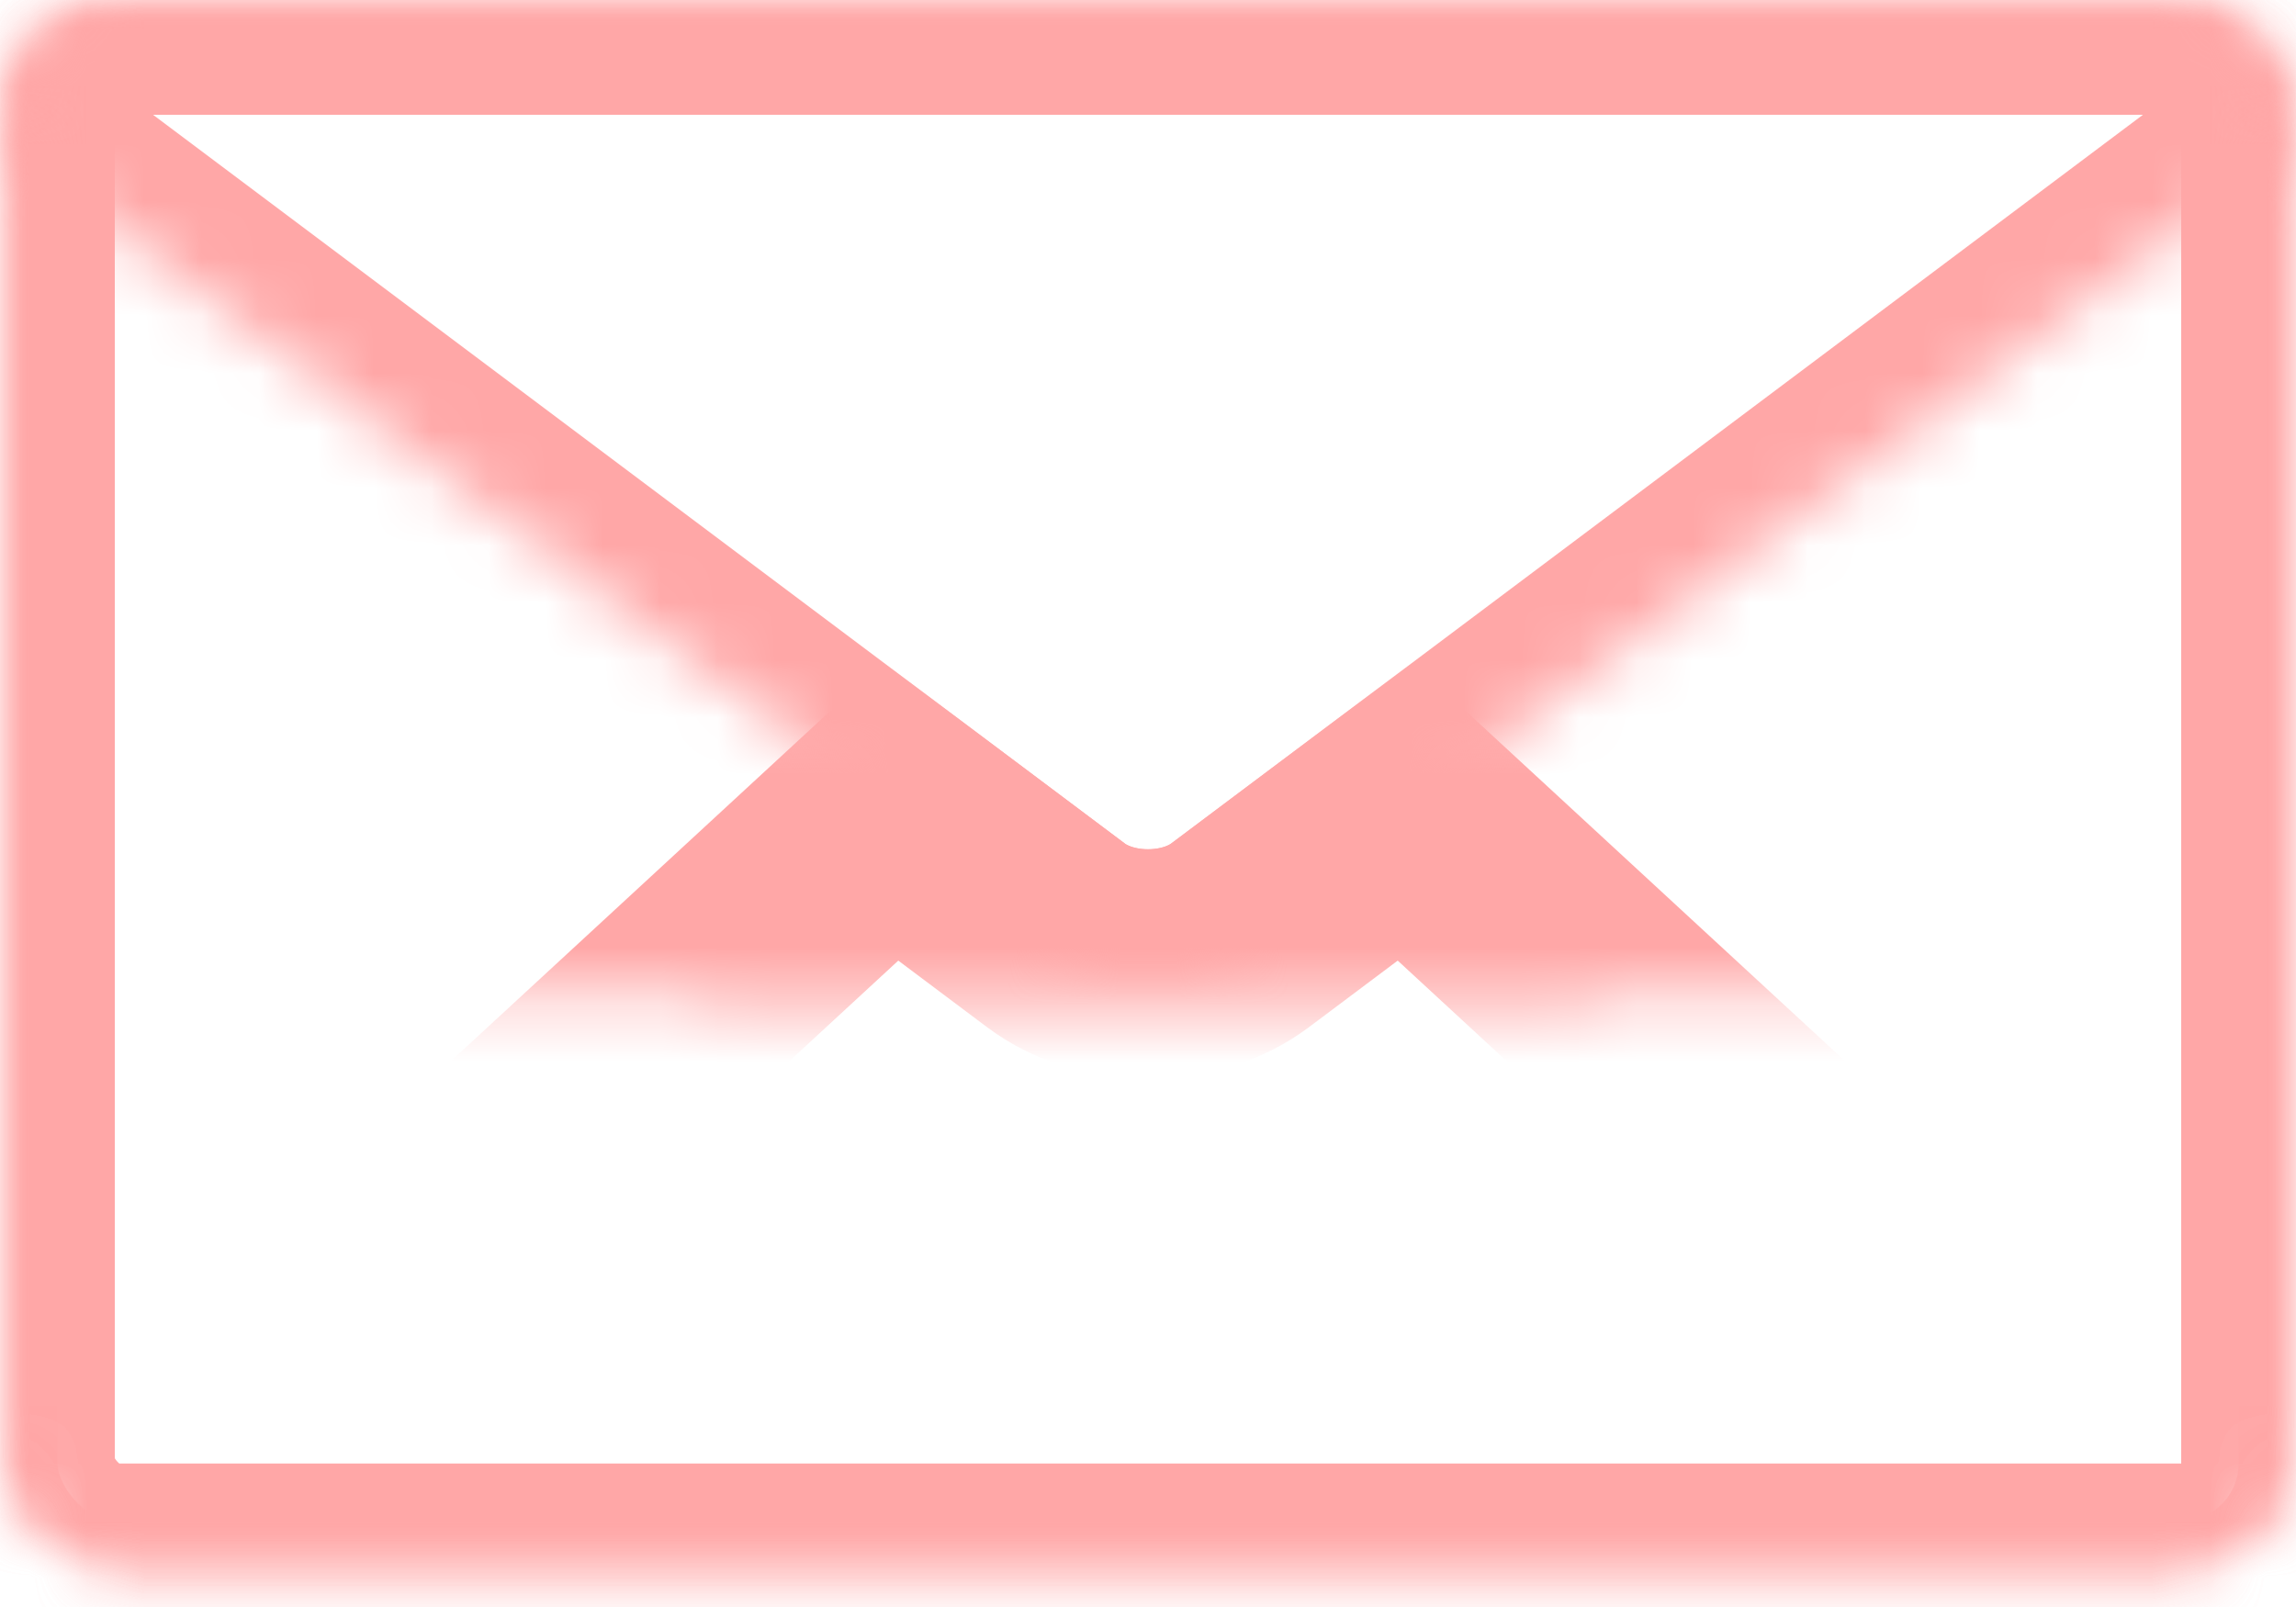
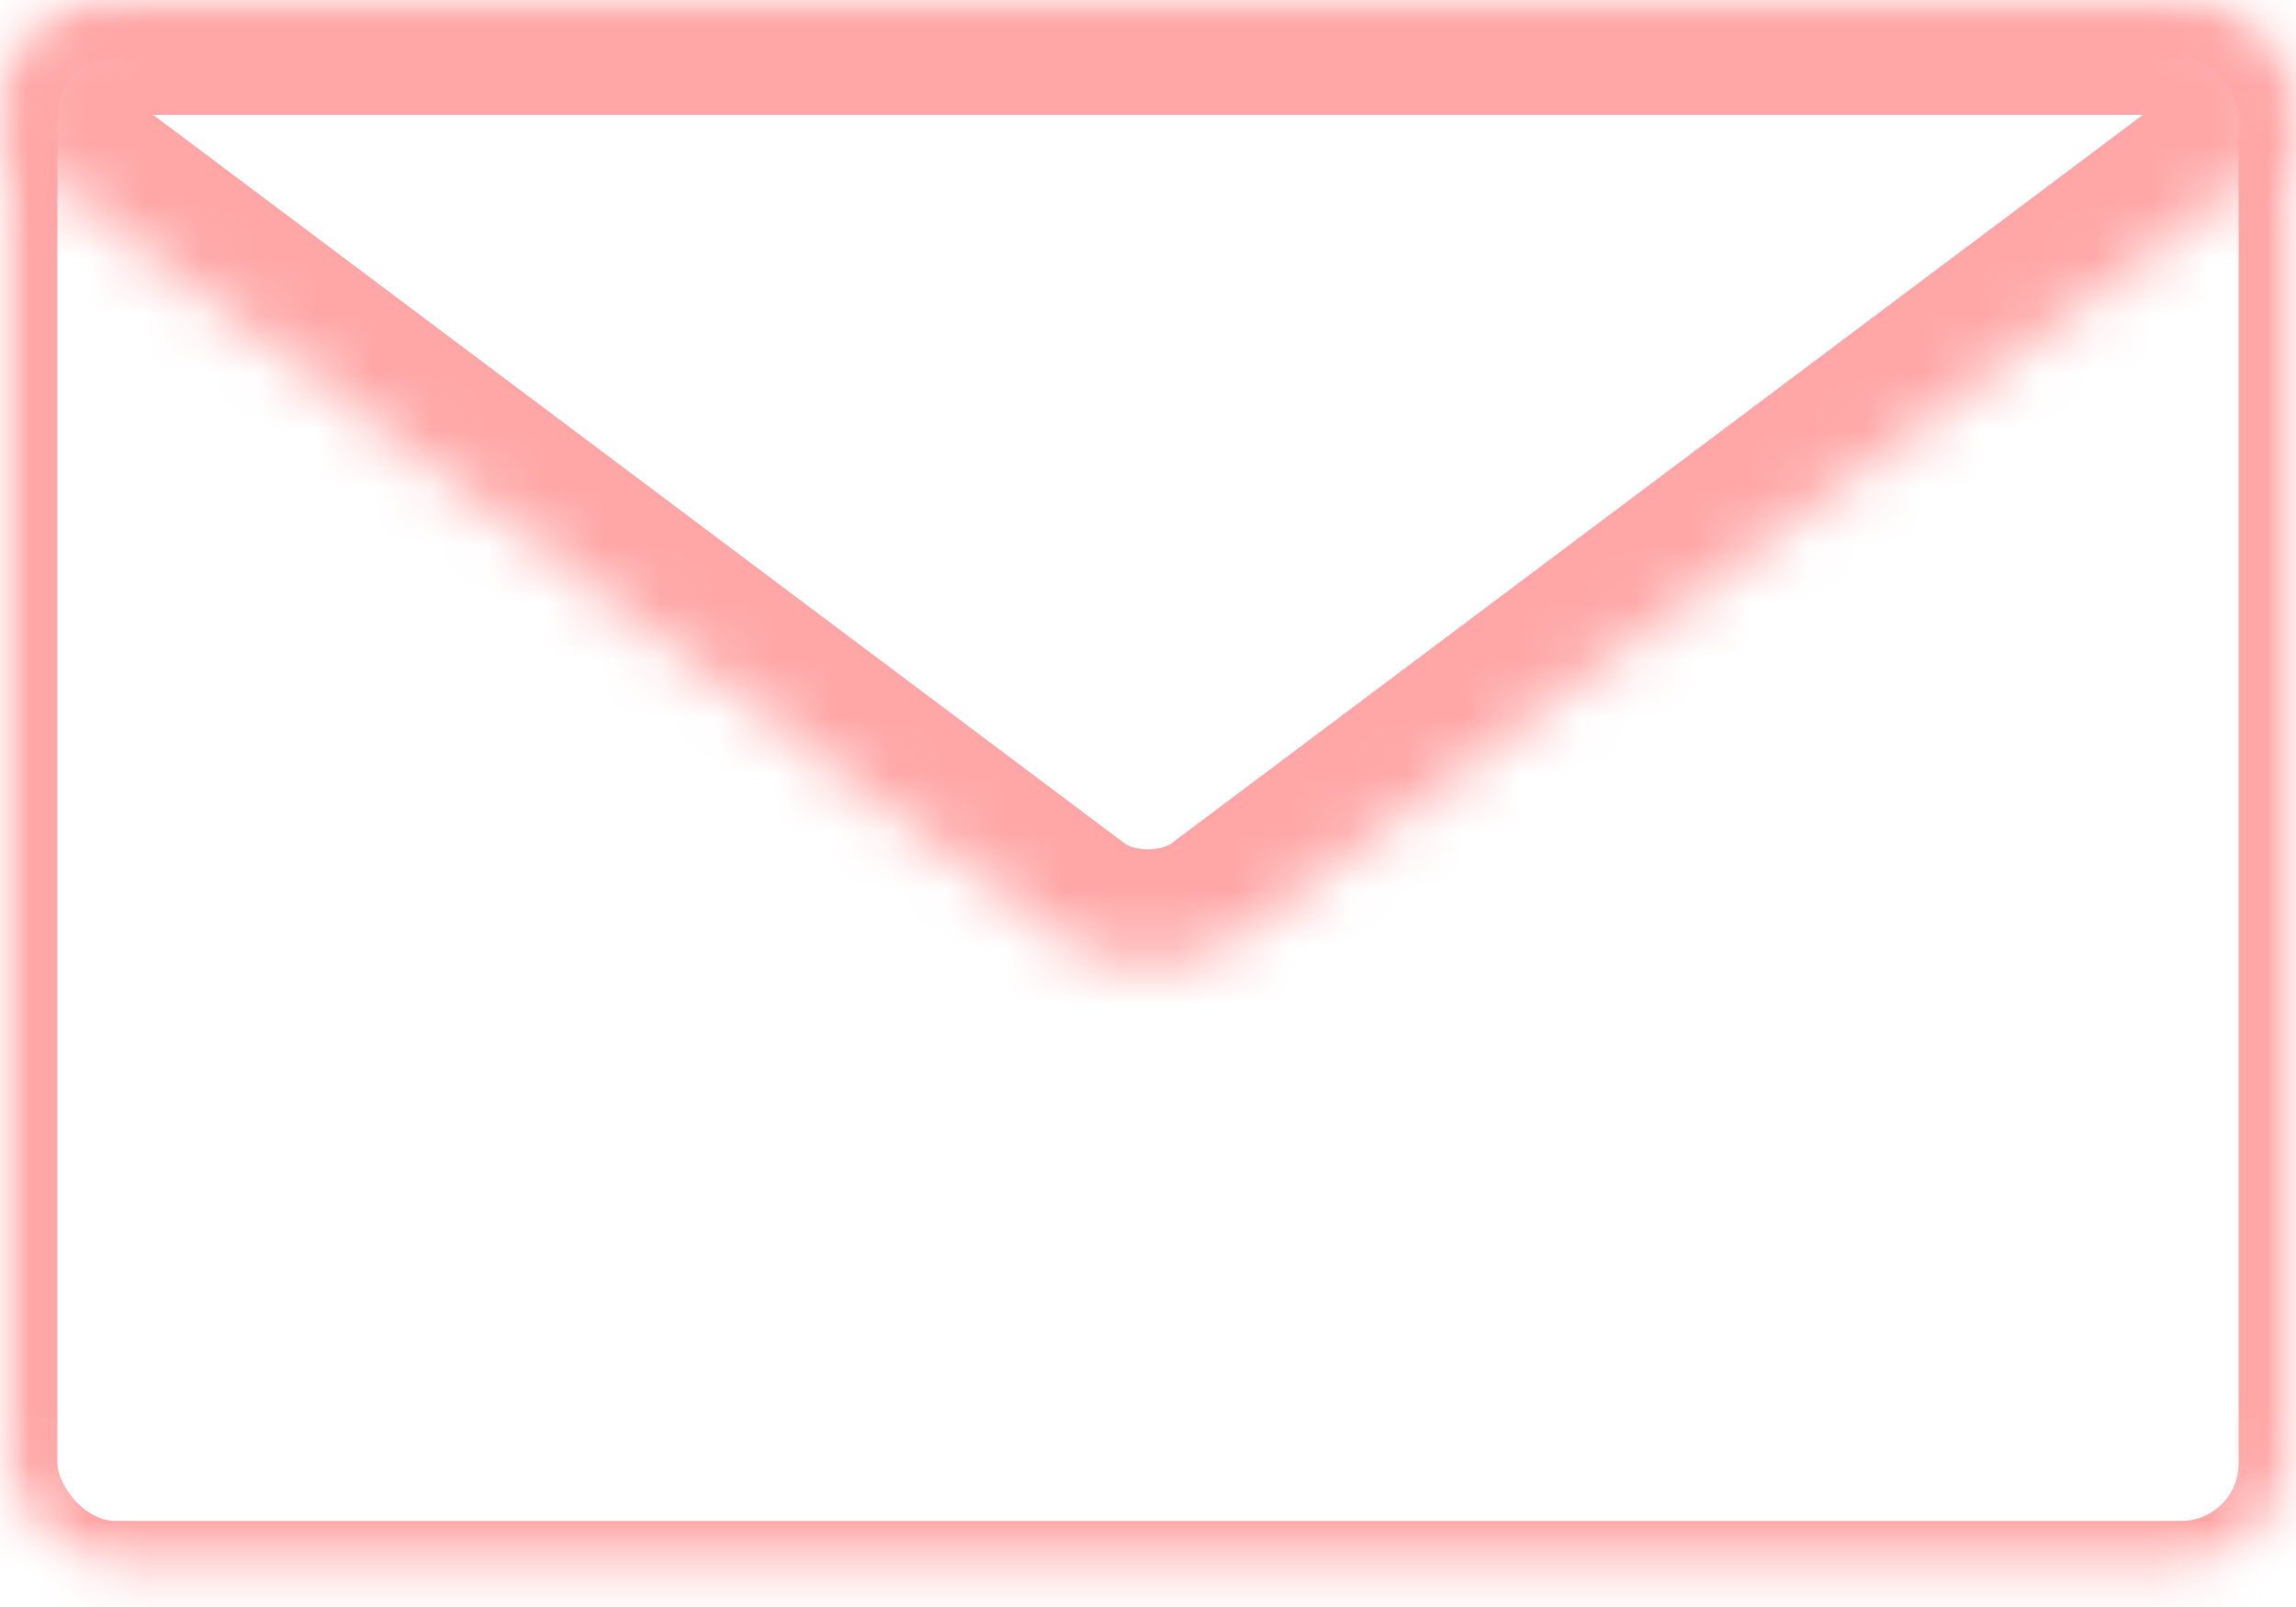
<svg xmlns="http://www.w3.org/2000/svg" xmlns:xlink="http://www.w3.org/1999/xlink" width="40px" height="28px" viewBox="0 0 40 28" version="1.1">
  <title>letter</title>
  <desc>Created with Sketch.</desc>
  <defs>
    <rect id="path-1" x="0" y="0" width="40" height="27.5" rx="2" />
    <mask id="mask-2" maskContentUnits="userSpaceOnUse" maskUnits="objectBoundingBox" x="0" y="0" width="40" height="27.5" fill="white">
      <use xlink:href="#path-1" />
    </mask>
    <mask id="mask-4" maskContentUnits="userSpaceOnUse" maskUnits="objectBoundingBox" x="0" y="0" width="40" height="27.5" fill="white">
      <use xlink:href="#path-1" />
    </mask>
-     <rect id="path-5" x="0" y="0" width="40" height="27.5" rx="2" />
    <mask id="mask-6" maskContentUnits="userSpaceOnUse" maskUnits="objectBoundingBox" x="0" y="0" width="40" height="27.5" fill="white">
      <use xlink:href="#path-5" />
    </mask>
-     <path d="M24.483,14.138 L36.25,25 L36.25,27.5 L3.75,27.5 L3.75,25 L15.517,14.138 L18.397,16.298 C19.288,16.966 20.718,16.962 21.603,16.298 L24.483,14.138 Z" id="path-7" />
    <mask id="mask-8" maskContentUnits="userSpaceOnUse" maskUnits="objectBoundingBox" x="-2" y="-2" width="36.5" height="17.362">
-       <rect x="1.75" y="12.138" width="36.5" height="17.362" fill="white" />
      <use xlink:href="#path-7" fill="black" />
    </mask>
    <path d="M21.603,16.298 C20.718,16.962 19.288,16.966 18.397,16.298 L0,2.5 L0,0 L40,1.33226763e-14 L40,2.5 L21.603,16.298 Z" id="path-9" />
    <mask id="mask-10" maskContentUnits="userSpaceOnUse" maskUnits="objectBoundingBox" x="0" y="0" width="40" height="17.5" fill="white">
      <use xlink:href="#path-9" />
    </mask>
  </defs>
  <g id="Page-1" stroke="none" stroke-width="1" fill="none" fill-rule="evenodd">
    <g id="Artboard" transform="translate(-209, -104)">
      <g id="letter" transform="translate(209, 104)">
        <mask id="mask-3" fill="white">
          <use xlink:href="#path-1" />
        </mask>
        <g id="Rectangle-60" stroke="#FFA7A7" mask="url(#mask-2)" stroke-width="2">
          <use mask="url(#mask-4)" xlink:href="#path-1" />
        </g>
        <g id="Rectangle-59" mask="url(#mask-3)" stroke-width="4" stroke="#FFA7A7">
          <use mask="url(#mask-6)" xlink:href="#path-5" />
        </g>
        <g id="Combined-Shape" mask="url(#mask-3)" stroke-width="4" stroke="#FFA7A7">
          <use mask="url(#mask-8)" xlink:href="#path-7" />
        </g>
        <g id="Combined-Shape" mask="url(#mask-3)" stroke-width="4" stroke="#FFA7A7">
          <use mask="url(#mask-10)" xlink:href="#path-9" />
        </g>
      </g>
    </g>
  </g>
</svg>